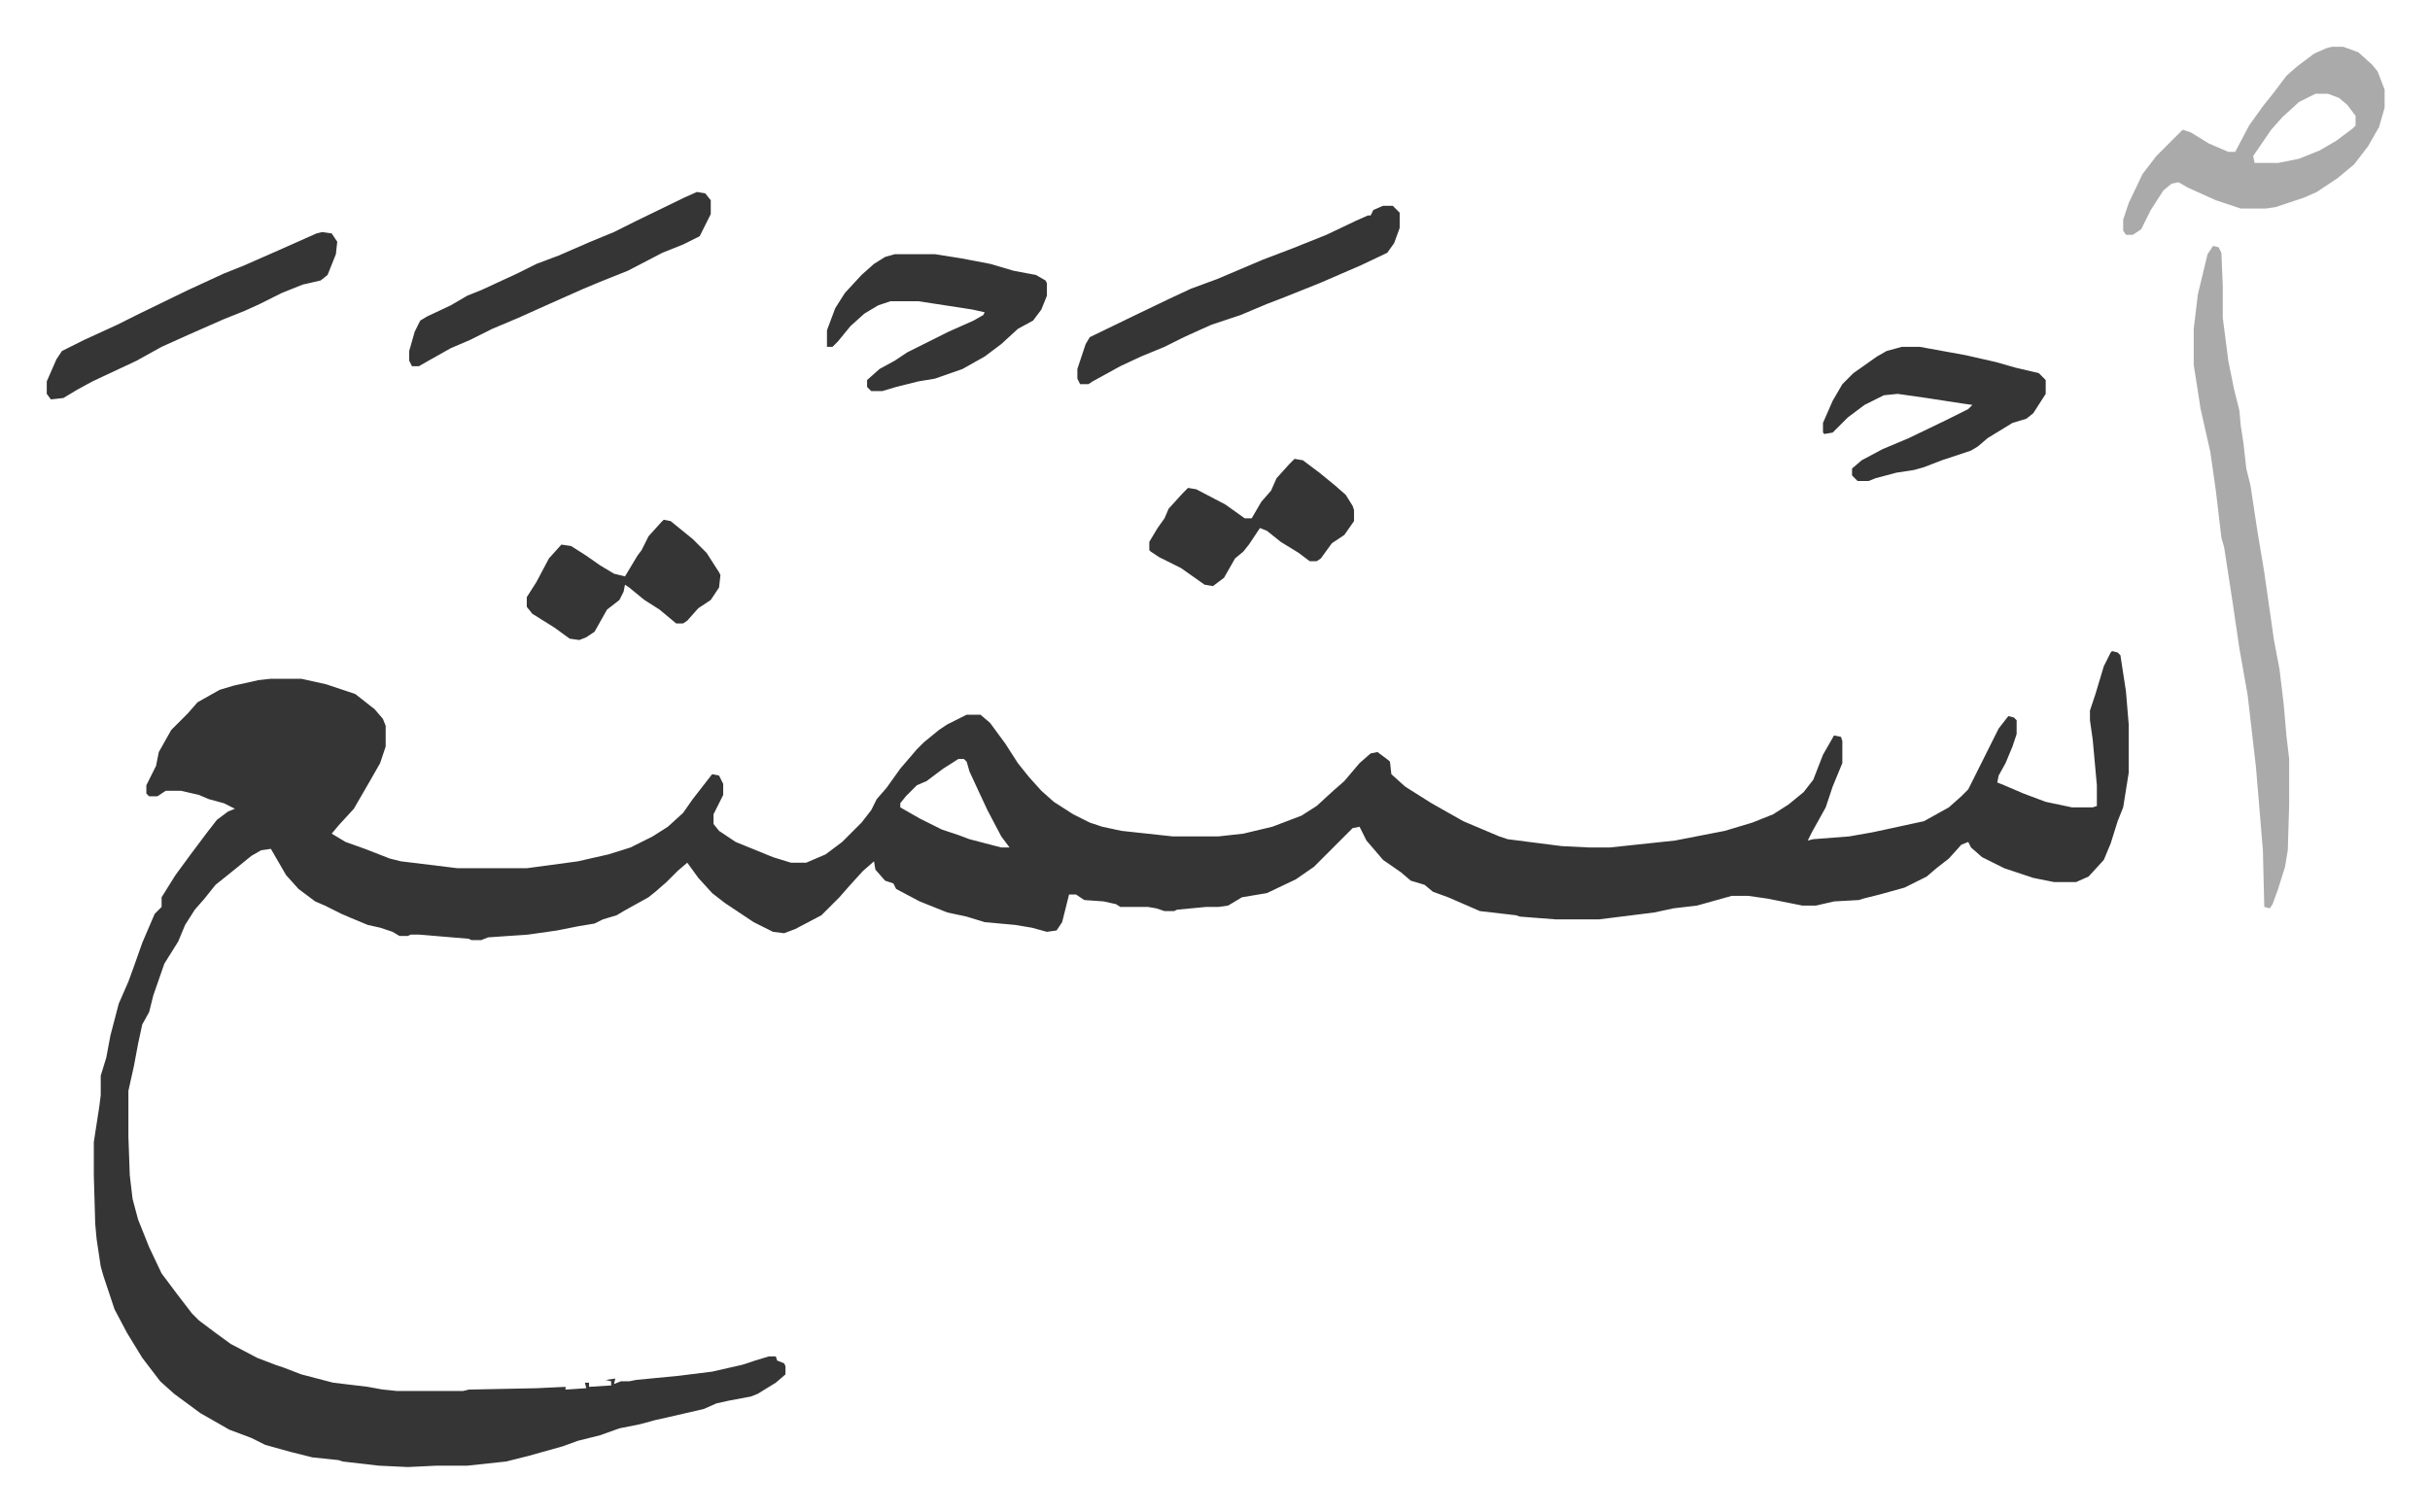
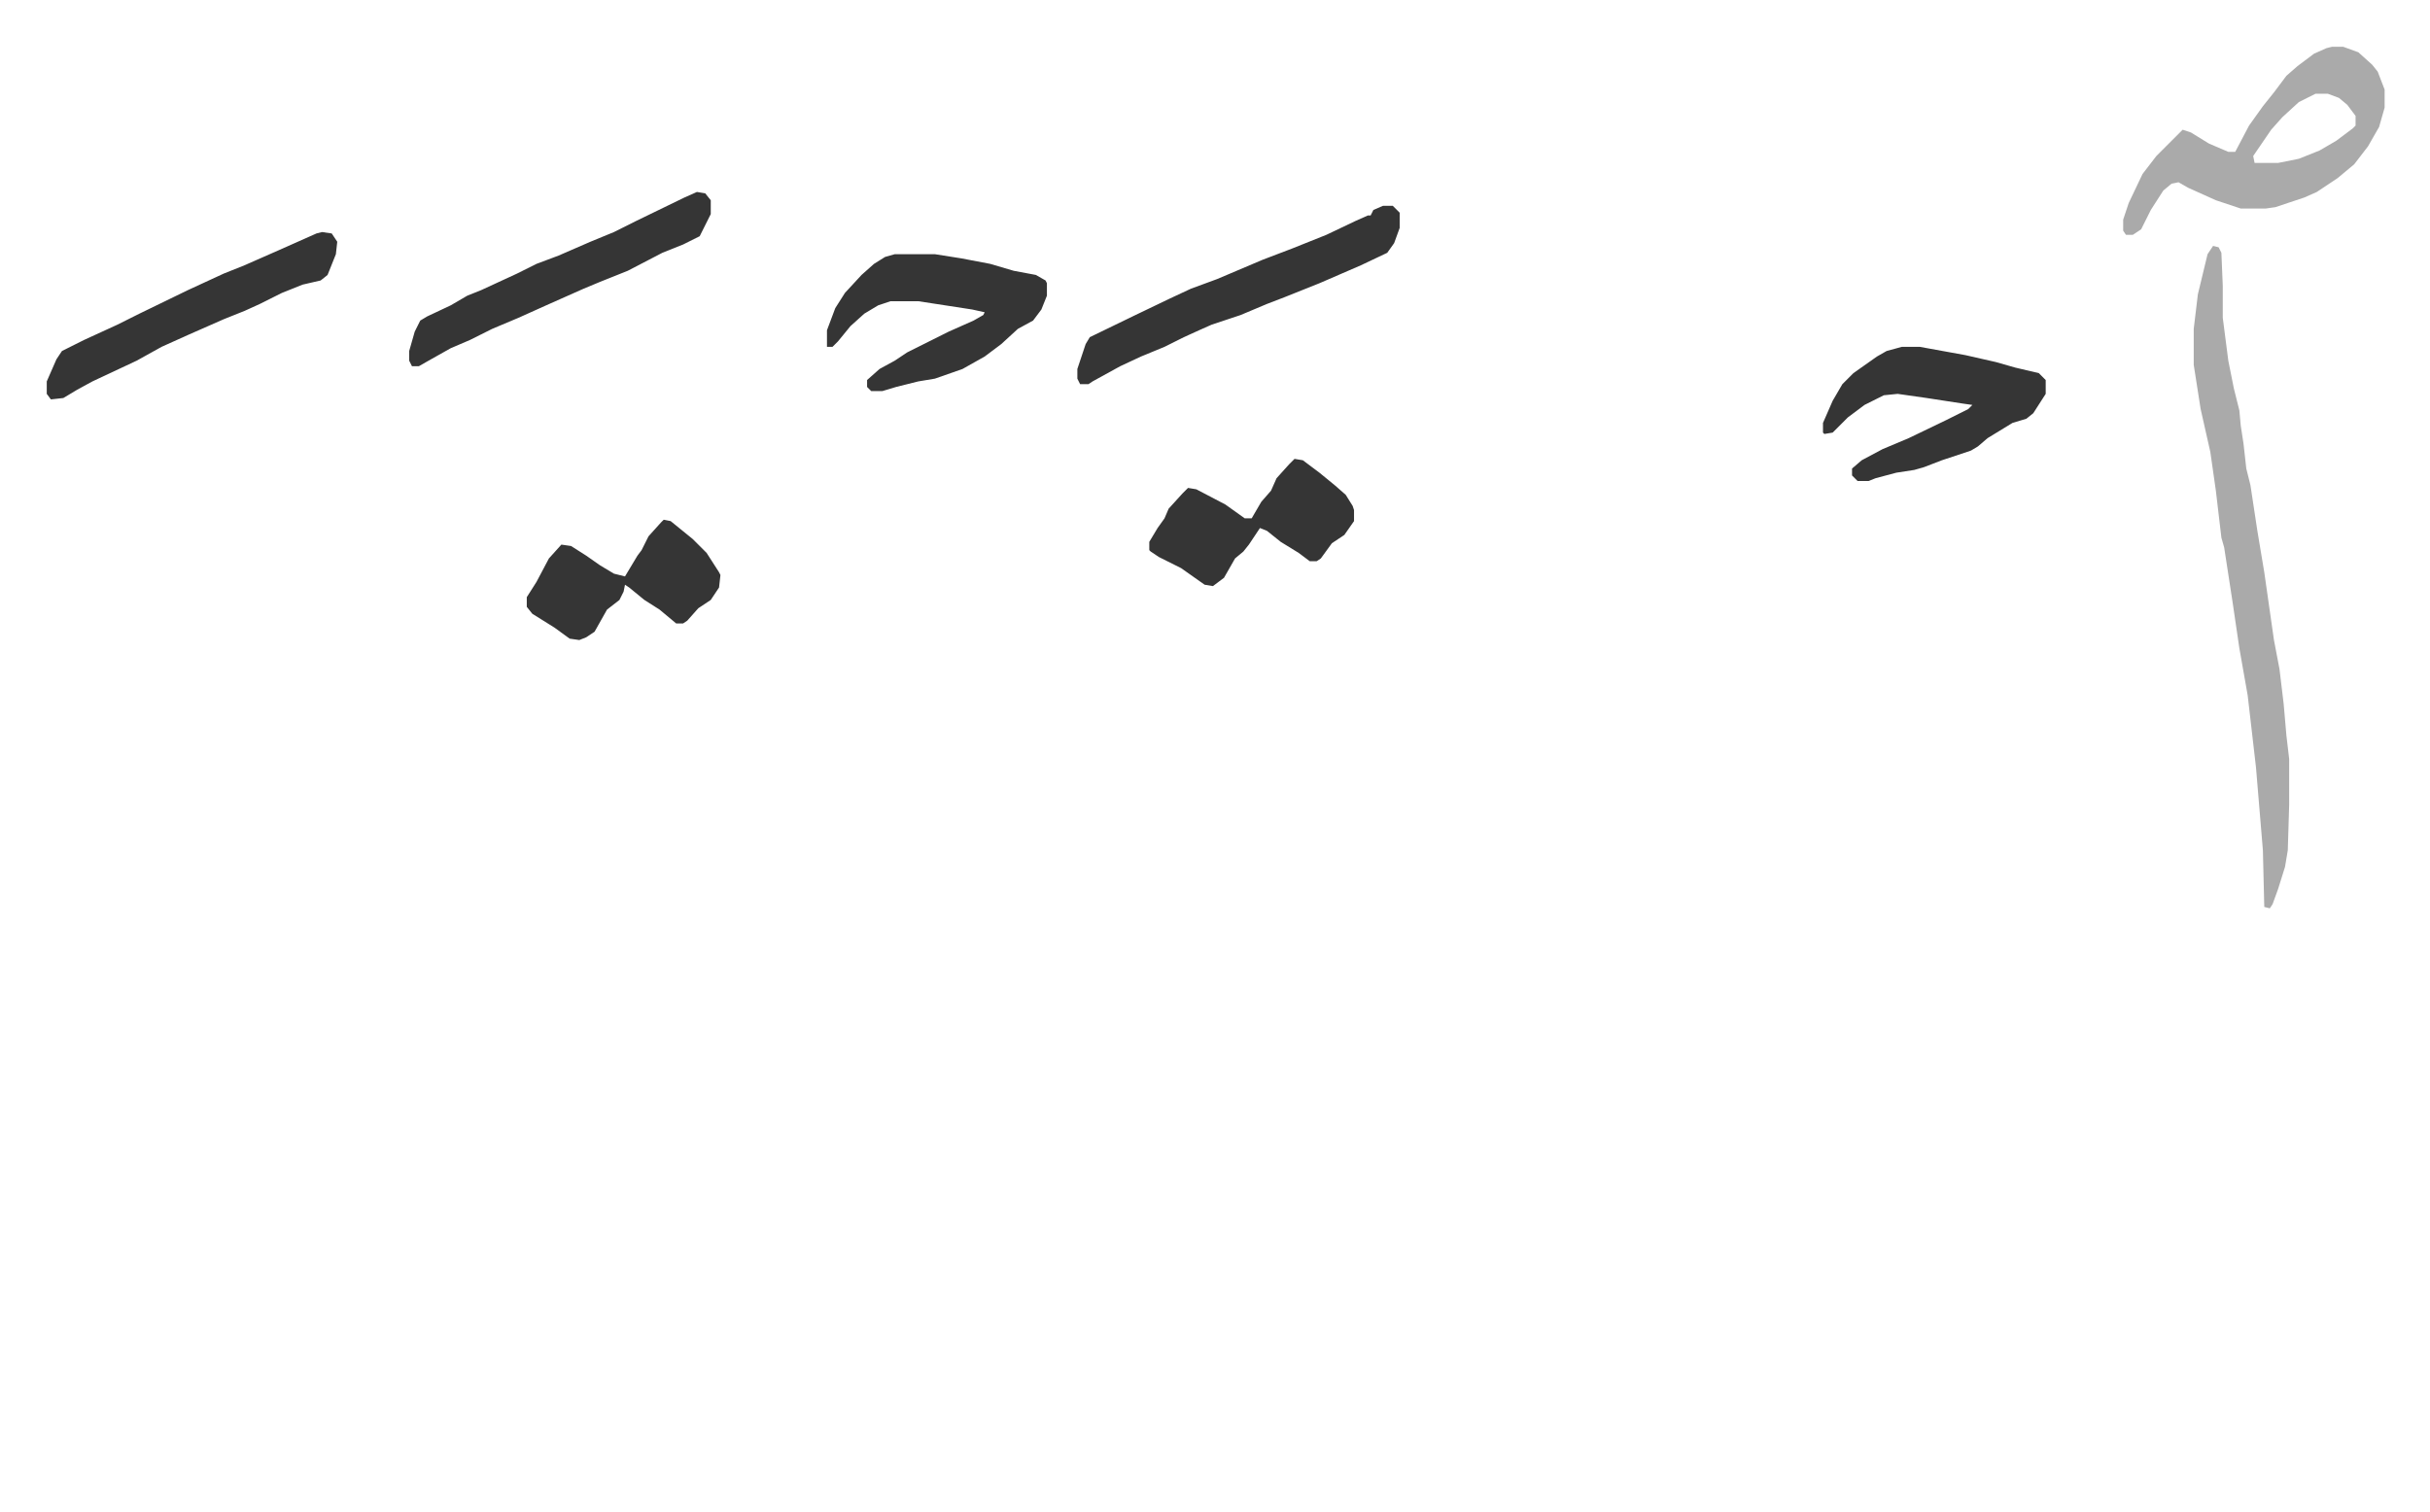
<svg xmlns="http://www.w3.org/2000/svg" viewBox="-33.8 301.2 1756.6 1093.6">
-   <path fill="#353535" id="rule_normal" d="m1493 772 4 1 2 2 4 26 2 24v35l-4 25-4 10-5 16-5 12-11 12-9 4h-16l-15-3-21-7-16-8-8-7-2-4-5 2-9 10-9 7-7 6-16 8-18 5-12 3-3 1-18 1-13 3h-10l-25-5-14-2h-12l-25 7-17 2-14 3-40 5h-31l-26-2-3-1-26-3-23-10-11-4-6-5-10-3-7-6-13-9-12-14-5-10-5 1-28 28-13 9-21 10-18 3-10 6-7 1h-9l-21 2-2 1h-7l-6-2-6-1h-20l-3-2-9-2-14-1-6-4h-5l-2 8-3 12-4 6-7 1-11-3-12-2-22-2-13-4-14-3-20-8-17-9-2-4-6-2-7-8-1-6-8 7-10 11-7 8-13 13-19 10-8 3-8-1-14-7-21-14-9-7-10-11-8-11-7 6-8 8-8 7-5 4-18 10-5 3-10 3-6 3-12 2-15 3-21 3-29 2-5 2h-7l-2-1-36-3h-6l-2 1h-6l-5-3-9-3-9-2-12-5-7-3-12-6-7-3-12-9-9-10-11-19-7 1-7 4-16 13-10 8-8 10-7 8-7 11-5 12-10 16-8 23-3 12-5 9-3 14-3 16-4 18v33l1 28 2 17 4 15 8 20 9 19 12 16 10 13 5 5 12 9 11 8 19 10 13 5 6 2 13 5 23 6 25 3 11 2 10 1h48l4-1 49-1 21-1v2l15-1-1-4h3v3l16-1v-3l-4-1 7-1-1 4 5-2h6l5-1 31-3 24-3 22-5 9-3 10-3h5l1 3 5 2 1 2v6l-7 6-13 8-5 2-16 3-9 2-9 4-26 6-9 2-11 3-15 3-14 5-16 4-11 4-25 7-16 4-28 3h-22l-21 1-21-1-26-3-3-1-19-2-16-4-18-5-10-5-16-6-21-12-19-14-10-9-13-17-11-18-9-17-8-24-2-7-3-20-1-11-1-35v-24l4-26 1-8v-14l4-13 3-16 6-23 7-16 4-11 6-17 9-21 5-5v-7l10-16 11-15 12-16 7-9 8-6 5-2-8-4-11-3-7-3-13-3H86l-6 4h-6l-2-2v-6l7-14 2-10 9-16 12-12 7-8 16-9 10-3 18-4 9-1h22l18 4 21 7 14 11 6 7 2 5v15l-4 12-8 14-11 19-11 12-5 6 10 6 14 5 18 7 8 2 41 5h50l37-5 22-5 16-5 16-8 11-7 11-10 7-10 7-9 7-9 5 1 3 6v8l-7 14v7l4 5 12 8 27 11 13 4h11l14-6 12-9 14-14 7-9 4-8 7-8 10-14 12-14 5-5 11-9 6-4 10-5 4-2h10l7 6 11 15 9 14 8 10 9 10 9 8 14 9 12 6 9 3 14 3 37 4h33l18-2 21-5 21-8 11-7 12-11 8-7 11-13 8-7 5-1 8 6 1 1 1 9 10 9 19 12 23 13 26 11 6 2 39 5 20 1h15l47-5 36-7 20-6 15-6 11-7 11-9 7-9 7-18 8-14 5 1 1 3v16l-7 17-5 15-10 18-3 6 4-1 26-2 17-3 37-8 18-10 9-8 5-5 8-16 8-16 6-12 7-9 4 1 2 2v10l-3 9-5 12-5 9-1 5 5 2 14 6 16 6 19 4h15l3-1v-15l-3-33-2-14v-7l4-12 3-10 3-10 5-10zm-834 78-11 7-12 9-7 3-8 8-4 5v3l14 8 16 8 12 4 8 3 23 6h6l-6-8-10-19-7-15-6-13-2-7-2-2z" />
  <path fill="#aaa" id="rule_hamzat_wasl" d="m1566 479 4 1 2 4 1 24v23l4 31 4 20 4 16 1 11 2 13 2 18 3 12 5 33 5 30 7 49 4 21 3 25 2 23 2 17v33l-1 33-2 12-5 16-4 11-2 3-4-1-1-41-5-60-6-52-6-34-5-34-6-39-2-7-4-34-4-28-7-31-5-32v-26l3-25 7-29zm86-144h8l11 4 10 9 4 5 5 13v13l-4 14-8 14-10 13-12 10-15 10-9 4-21 7-7 1h-18l-18-6-20-9-7-4-5 1-6 5-9 14-7 14-6 4h-5l-2-3v-8l4-12 10-21 10-13 19-19 6 2 13 8 14 6h5l10-19 10-14 8-10 9-12 8-7 12-9 9-4zm-12 34-12 6-12 11-8 9-13 19 1 5h17l15-3 15-6 12-7 12-9 2-2v-7l-6-8-6-5-8-3z" />
  <path fill="#353535" id="rule_normal" d="M613 485h29l19 3 21 4 17 5 16 3 7 4 1 2v9l-4 10-6 8-11 6-12 11-12 9-16 9-20 7-12 2-16 4-10 3h-8l-3-3v-5l9-8 11-6 9-6 30-15 18-8 7-4 1-2-9-2-39-6h-20l-9 3-10 6-10 9-9 11-4 4h-4v-12l6-16 7-11 12-13 9-8 8-5zm728 67h13l33 6 22 5 14 4 17 4 5 5v10l-9 14-5 4-10 3-18 11-7 6-5 3-21 7-13 5-7 2-13 2-15 4-5 2h-8l-4-4v-5l7-6 15-8 19-8 27-13 16-8 3-3-7-1-26-4-21-3-10 1-14 7-12 9-11 11-6 1-1-1v-7l7-16 7-12 8-8 17-12 7-4zM966 450h7l5 5v11l-4 11-5 7-19 9-30 13-25 10-13 5-19 8-21 7-9 4-11 5-14 7-17 7-15 7-20 11-3 2h-6l-2-4v-7l6-18 3-5 33-16 25-12 15-7 19-7 33-14 21-8 25-10 21-10 9-4h2l2-4zm-496-10 6 1 4 5v10l-8 16-12 6-15 6-25 13-20 8-12 5-27 12-20 9-19 8-16 8-14 6-16 9-7 4h-5l-2-4v-7l4-14 4-8 5-3 17-8 12-7 10-4 26-12 14-7 16-6 23-10 17-7 16-8 35-17zm-271 29 7 1 4 6-1 9-6 15-5 4-13 3-15 6-16 8-11 5-15 6-25 11-20 9-18 10-32 15-11 6-10 6-9 1-3-4v-9l7-16 4-6 16-8 24-11 16-8 35-17 26-12 15-6 25-11 27-12zm703 164 6 1 12 9 11 9 8 7 5 8 1 3v8l-7 10-9 6-8 11-3 2h-5l-8-6-13-8-10-8-5-2-8 12-4 5-6 5-8 14-8 6-6-1-17-12-16-8-6-4-1-1v-6l6-10 5-7 3-7 10-11 4-4 6 1 21 11 14 10h5l7-12 7-8 4-9 9-10zm-456 44 5 1 16 13 10 10 9 14 1 2-1 9-6 9-9 6-8 9-3 2h-5l-12-10-11-7-11-9-3-2-1 5-3 6-9 7-9 16-6 4-5 2-7-1-11-8-16-10-4-5v-7l7-11 9-17 9-10 7 1 11 7 10 7 10 6 8 2 9-15 3-4 5-10 9-10z" />
</svg>